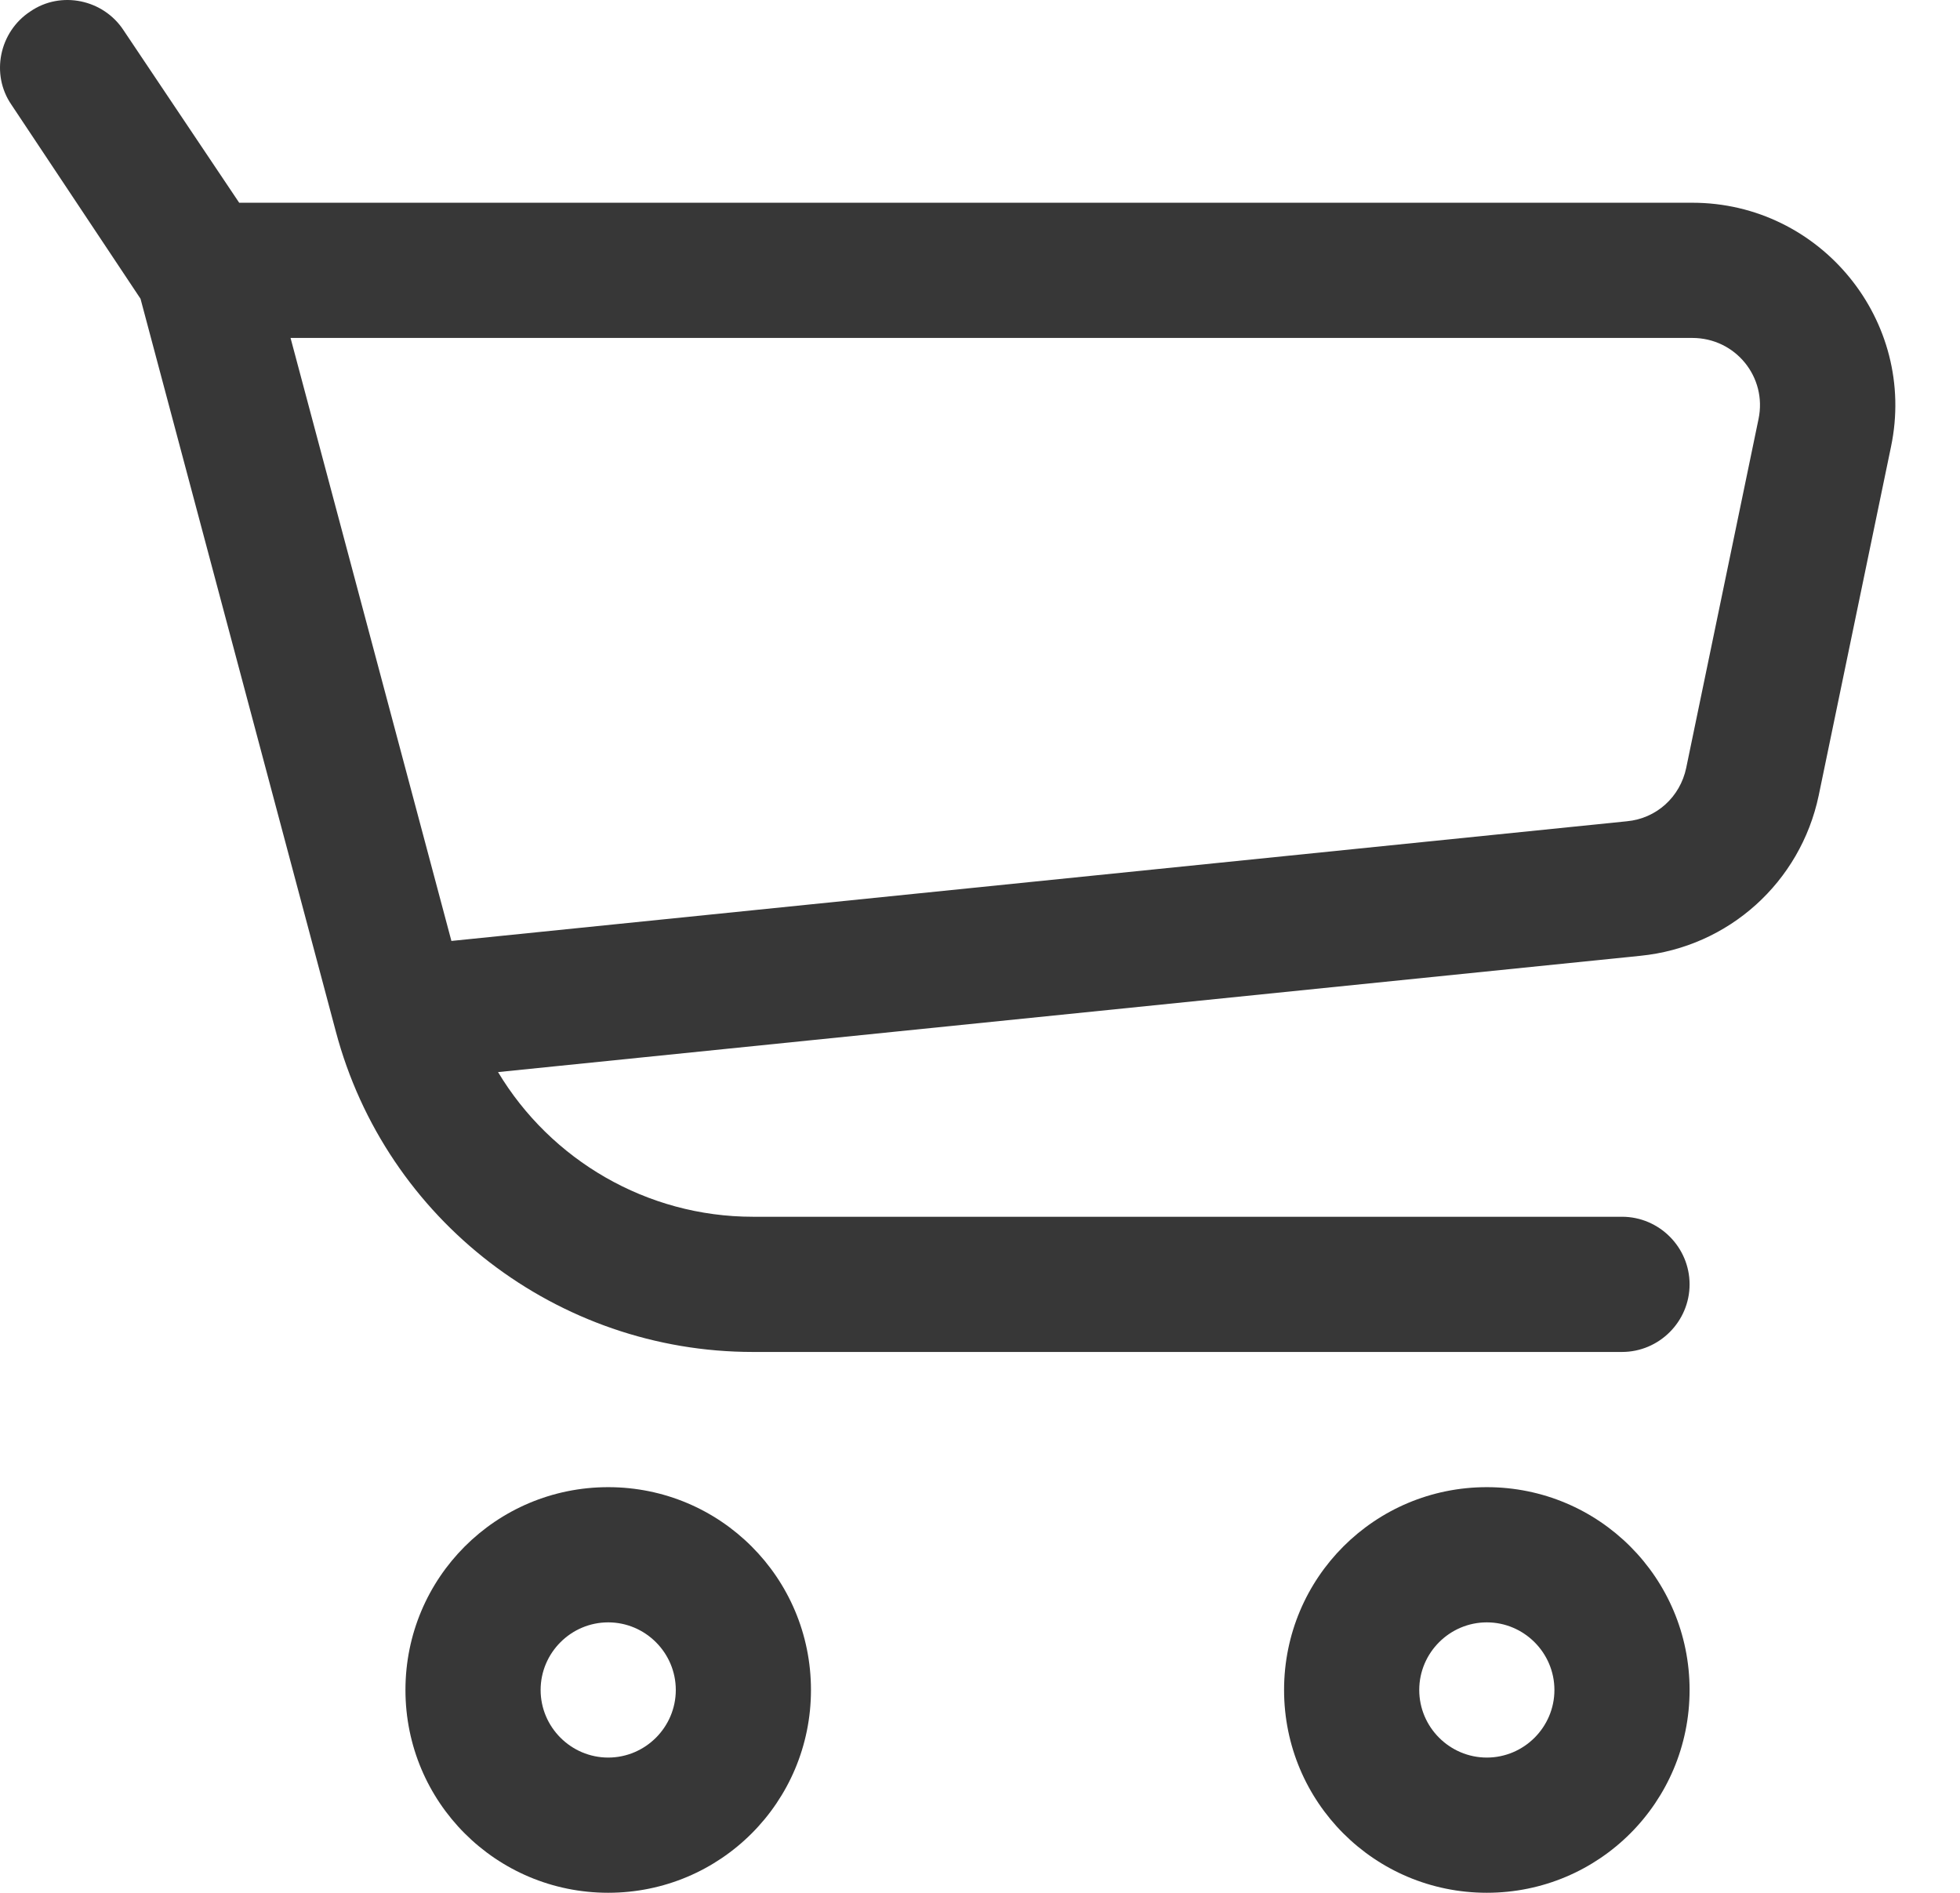
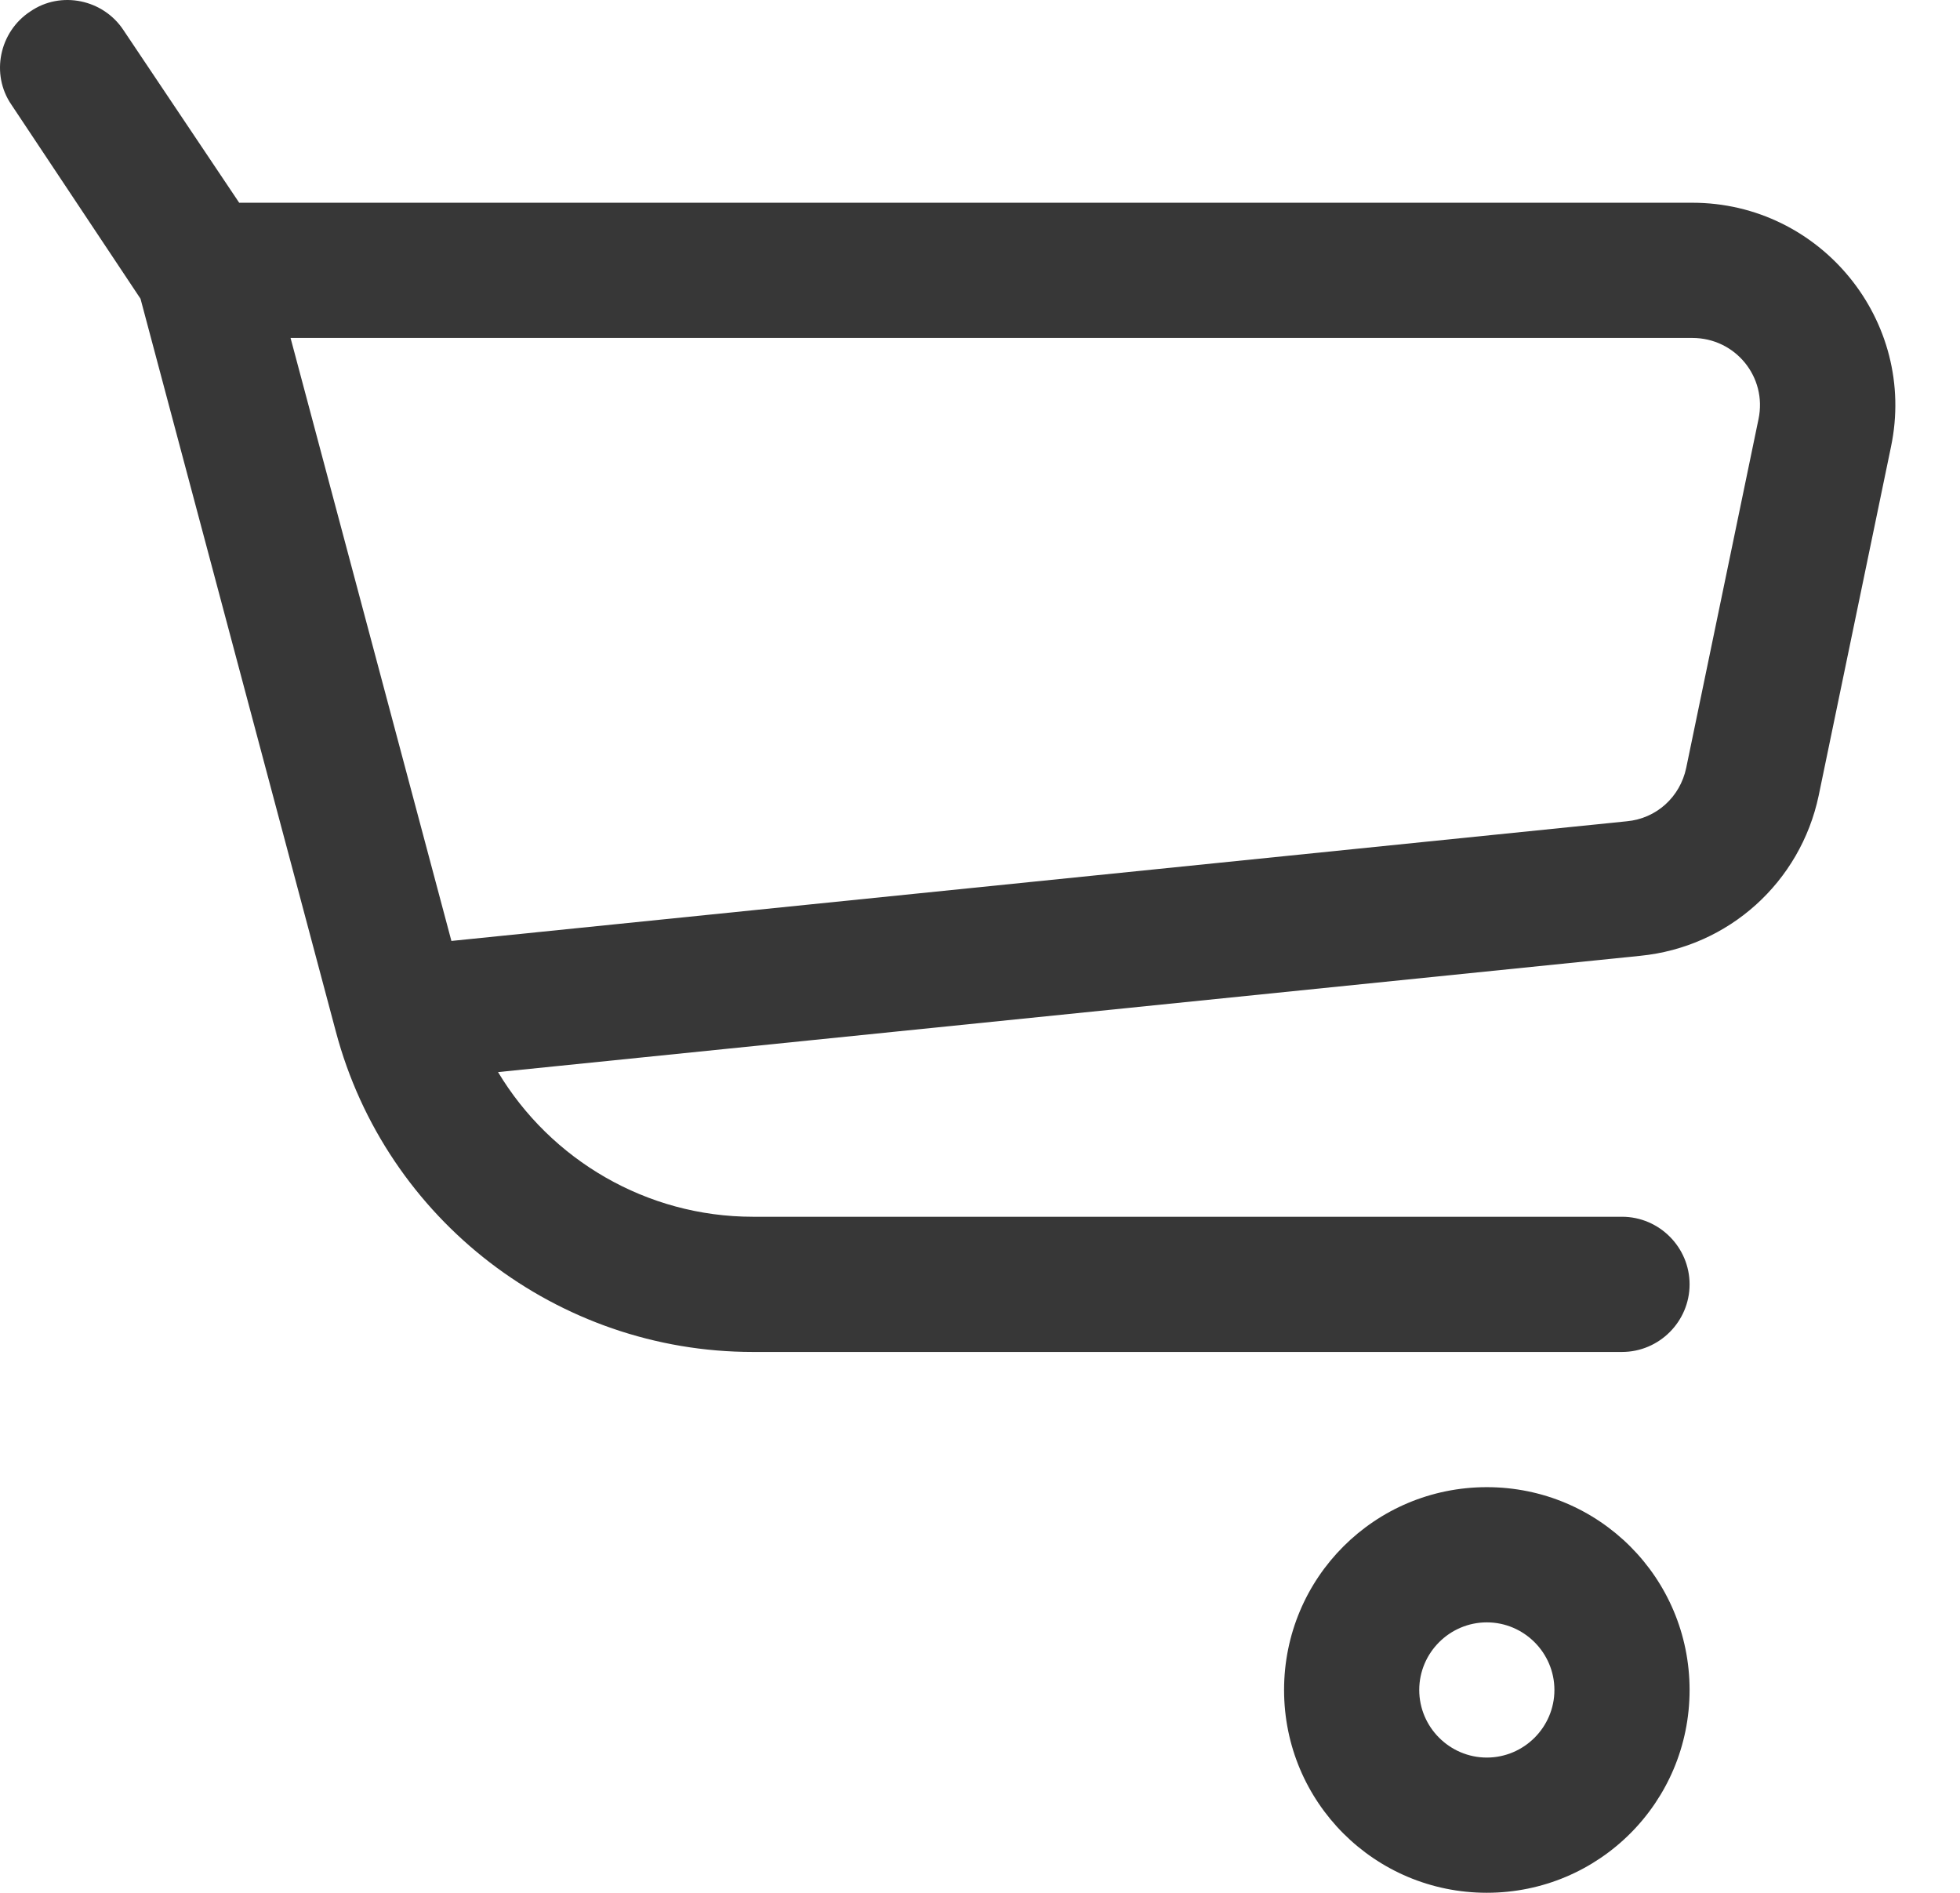
<svg xmlns="http://www.w3.org/2000/svg" width="29" height="28" viewBox="0 0 29 28" fill="none">
  <path fill-rule="evenodd" clip-rule="evenodd" d="M1.829 0.449C1.529 -0.011 0.899 -0.141 0.449 0.169C-0.011 0.469 -0.141 1.099 0.169 1.549L2.079 4.419L4.969 15.259C5.709 18.049 8.249 19.999 11.139 19.999H23.999C24.549 19.999 24.999 19.549 24.999 18.999C24.999 18.449 24.549 17.999 23.999 17.999H11.139C9.569 17.999 8.149 17.159 7.369 15.859L24.269 14.139C25.579 14.009 26.639 13.049 26.909 11.769L27.979 6.609C28.369 4.749 26.939 2.999 25.039 2.999H3.539L1.829 0.449ZM6.679 13.919L4.299 4.999H25.039C25.679 4.999 26.149 5.579 26.019 6.199L24.949 11.359C24.859 11.789 24.509 12.109 24.069 12.149L6.679 13.919Z" fill="#373737" />
-   <path fill-rule="evenodd" clip-rule="evenodd" d="M5.999 24.999C5.999 23.339 7.339 21.999 8.999 21.999C10.659 21.999 11.999 23.339 11.999 24.999C11.999 26.659 10.659 27.999 8.999 27.999C7.339 27.999 5.999 26.659 5.999 24.999ZM8.999 23.999C8.449 23.999 7.999 24.449 7.999 24.999C7.999 25.549 8.449 25.999 8.999 25.999C9.549 25.999 9.999 25.549 9.999 24.999C9.999 24.449 9.549 23.999 8.999 23.999Z" fill="#373737" />
  <path fill-rule="evenodd" clip-rule="evenodd" d="M18.999 24.999C18.999 23.339 20.339 21.999 21.999 21.999C23.659 21.999 24.999 23.339 24.999 24.999C24.999 26.659 23.659 27.999 21.999 27.999C20.339 27.999 18.999 26.659 18.999 24.999ZM21.999 23.999C21.449 23.999 20.999 24.449 20.999 24.999C20.999 25.549 21.449 25.999 21.999 25.999C22.549 25.999 22.999 25.549 22.999 24.999C22.999 24.449 22.549 23.999 21.999 23.999Z" fill="#373737" />
</svg>